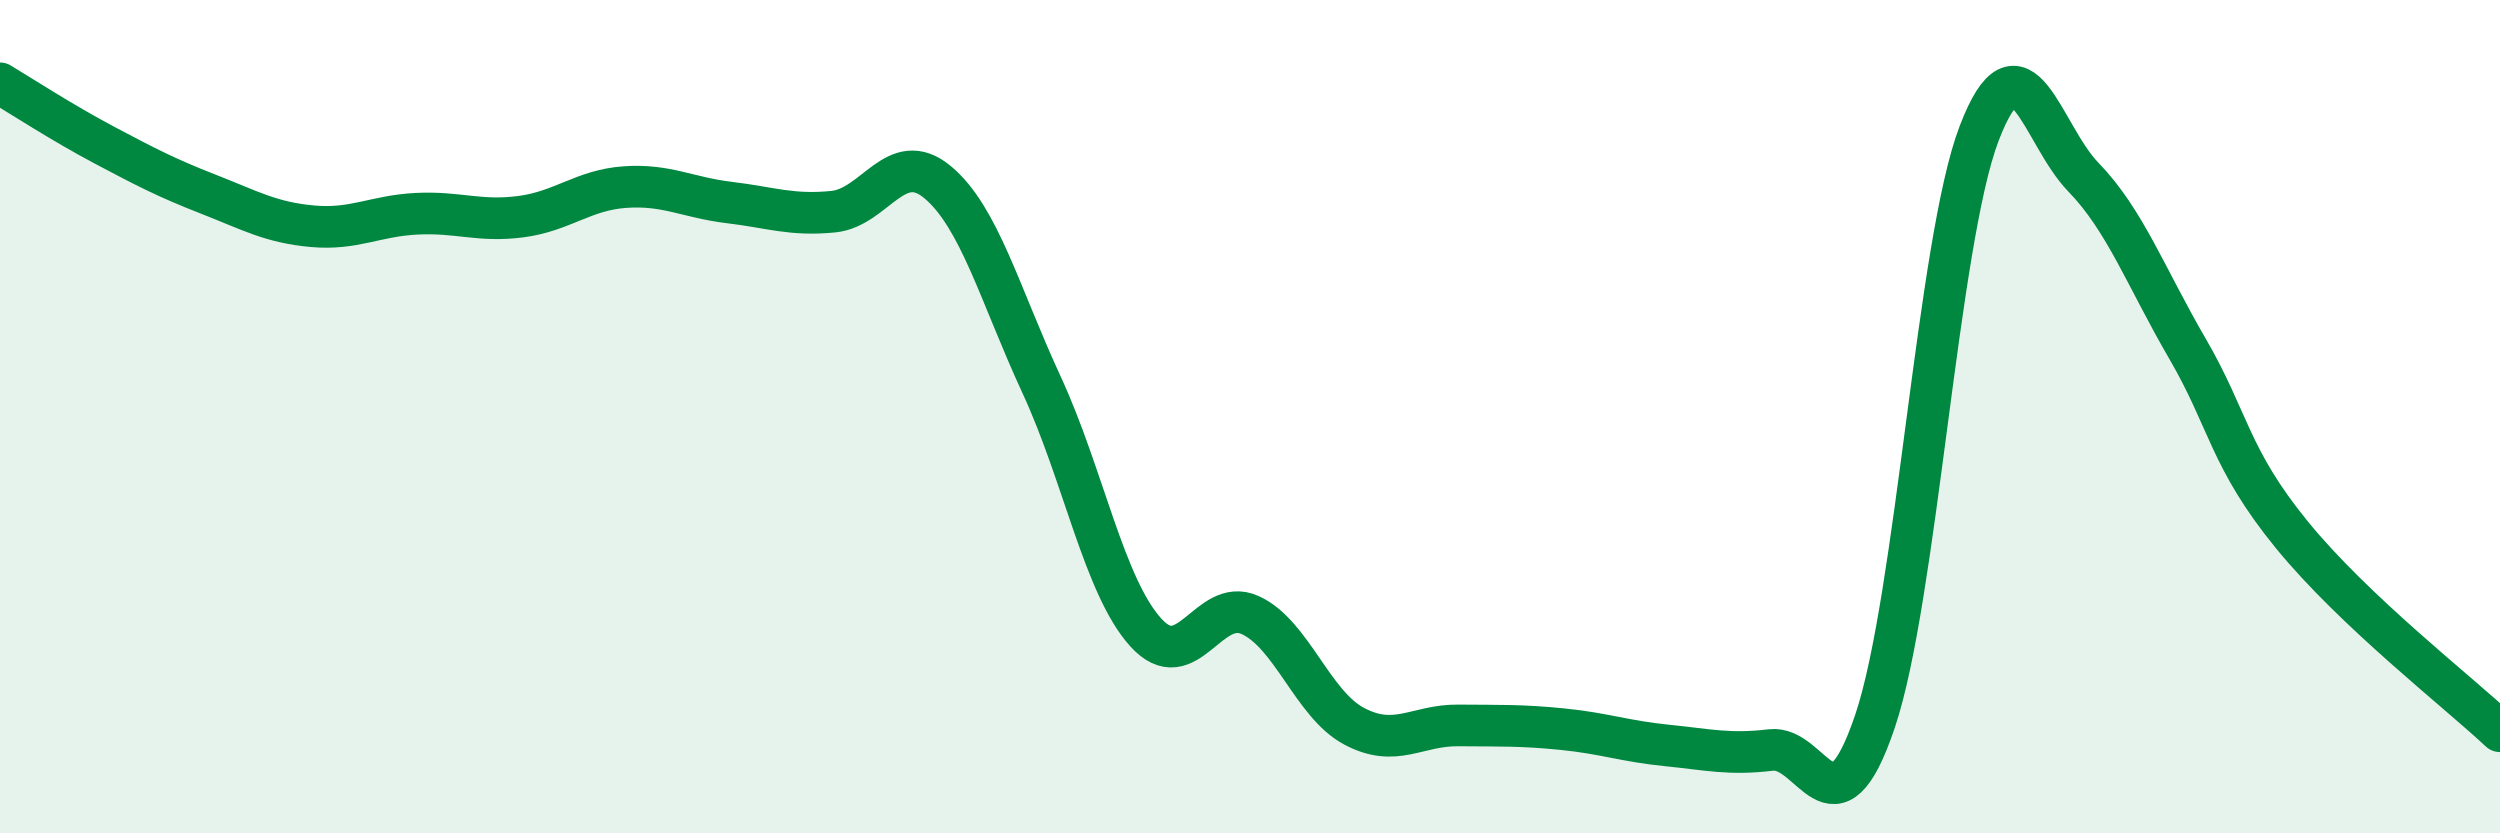
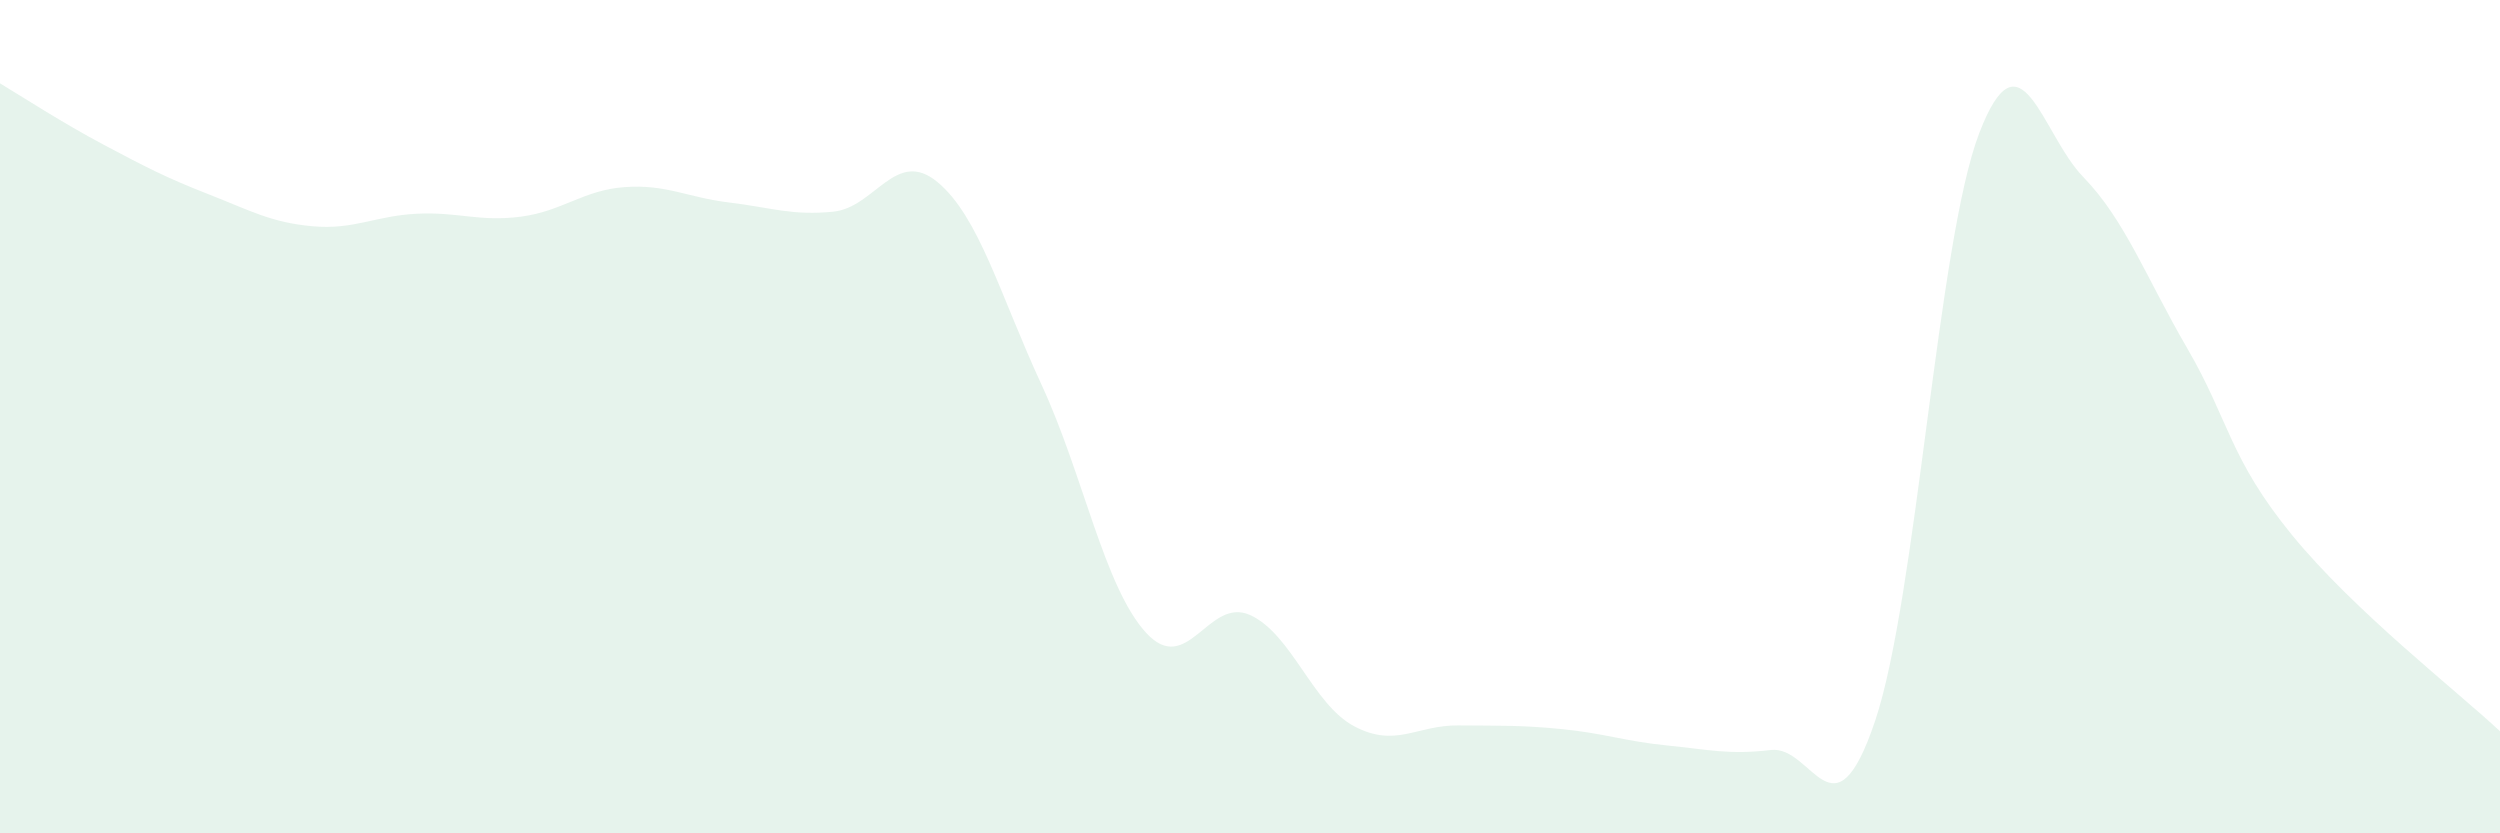
<svg xmlns="http://www.w3.org/2000/svg" width="60" height="20" viewBox="0 0 60 20">
  <path d="M 0,2 C 0.5,2.3 1.5,2.95 2.5,3.48 C 3.5,4.01 4,4.27 5,4.66 C 6,5.05 6.5,5.34 7.5,5.43 C 8.5,5.52 9,5.18 10,5.13 C 11,5.08 11.5,5.33 12.5,5.2 C 13.5,5.07 14,4.56 15,4.49 C 16,4.42 16.5,4.74 17.5,4.86 C 18.5,4.98 19,5.18 20,5.08 C 21,4.98 21.5,3.54 22.5,4.37 C 23.5,5.2 24,7.08 25,9.24 C 26,11.4 26.5,14.08 27.5,15.18 C 28.5,16.28 29,14.31 30,14.76 C 31,15.21 31.5,16.9 32.5,17.43 C 33.5,17.96 34,17.4 35,17.41 C 36,17.42 36.5,17.4 37.5,17.5 C 38.5,17.6 39,17.79 40,17.89 C 41,17.99 41.5,18.12 42.5,18 C 43.5,17.88 44,20.27 45,17.31 C 46,14.35 46.5,5.81 47.5,3.2 C 48.5,0.59 49,3.22 50,4.25 C 51,5.28 51.5,6.65 52.5,8.37 C 53.5,10.09 53.5,10.99 55,12.83 C 56.5,14.67 59,16.61 60,17.55L60 20L0 20Z" fill="#008740" opacity="0.1" stroke-linecap="round" stroke-linejoin="round" />
-   <path d="M 0,2 C 0.5,2.3 1.5,2.95 2.5,3.48 C 3.5,4.01 4,4.27 5,4.66 C 6,5.05 6.5,5.34 7.5,5.43 C 8.5,5.52 9,5.18 10,5.13 C 11,5.08 11.5,5.33 12.5,5.2 C 13.5,5.07 14,4.56 15,4.49 C 16,4.42 16.5,4.74 17.5,4.86 C 18.5,4.98 19,5.18 20,5.08 C 21,4.98 21.5,3.54 22.5,4.37 C 23.5,5.2 24,7.08 25,9.24 C 26,11.4 26.5,14.08 27.5,15.18 C 28.5,16.28 29,14.31 30,14.76 C 31,15.21 31.5,16.9 32.5,17.43 C 33.5,17.96 34,17.4 35,17.41 C 36,17.42 36.5,17.4 37.5,17.5 C 38.5,17.6 39,17.79 40,17.89 C 41,17.99 41.5,18.12 42.5,18 C 43.5,17.88 44,20.27 45,17.31 C 46,14.35 46.5,5.81 47.5,3.2 C 48.5,0.59 49,3.22 50,4.25 C 51,5.28 51.5,6.65 52.5,8.37 C 53.5,10.09 53.5,10.99 55,12.83 C 56.5,14.67 59,16.61 60,17.55" stroke="#008740" stroke-width="1" fill="none" stroke-linecap="round" stroke-linejoin="round" />
</svg>